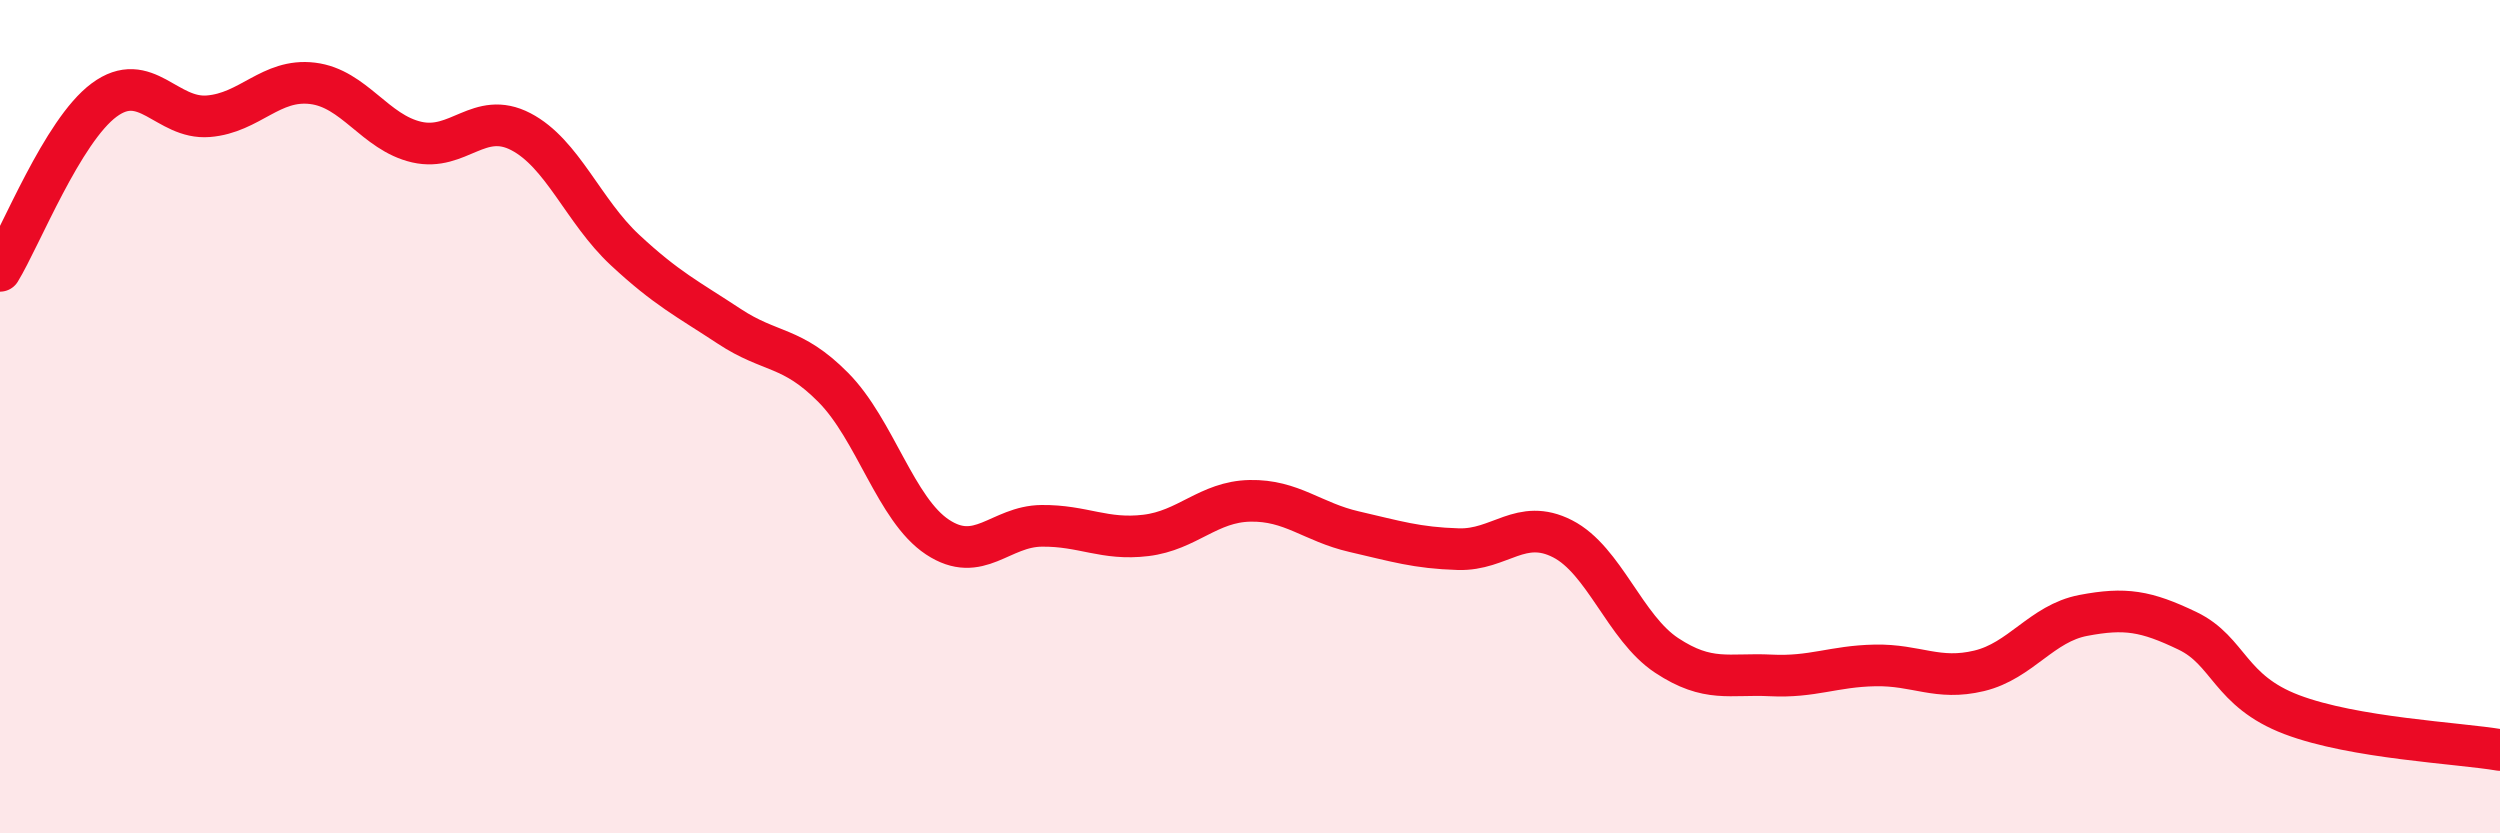
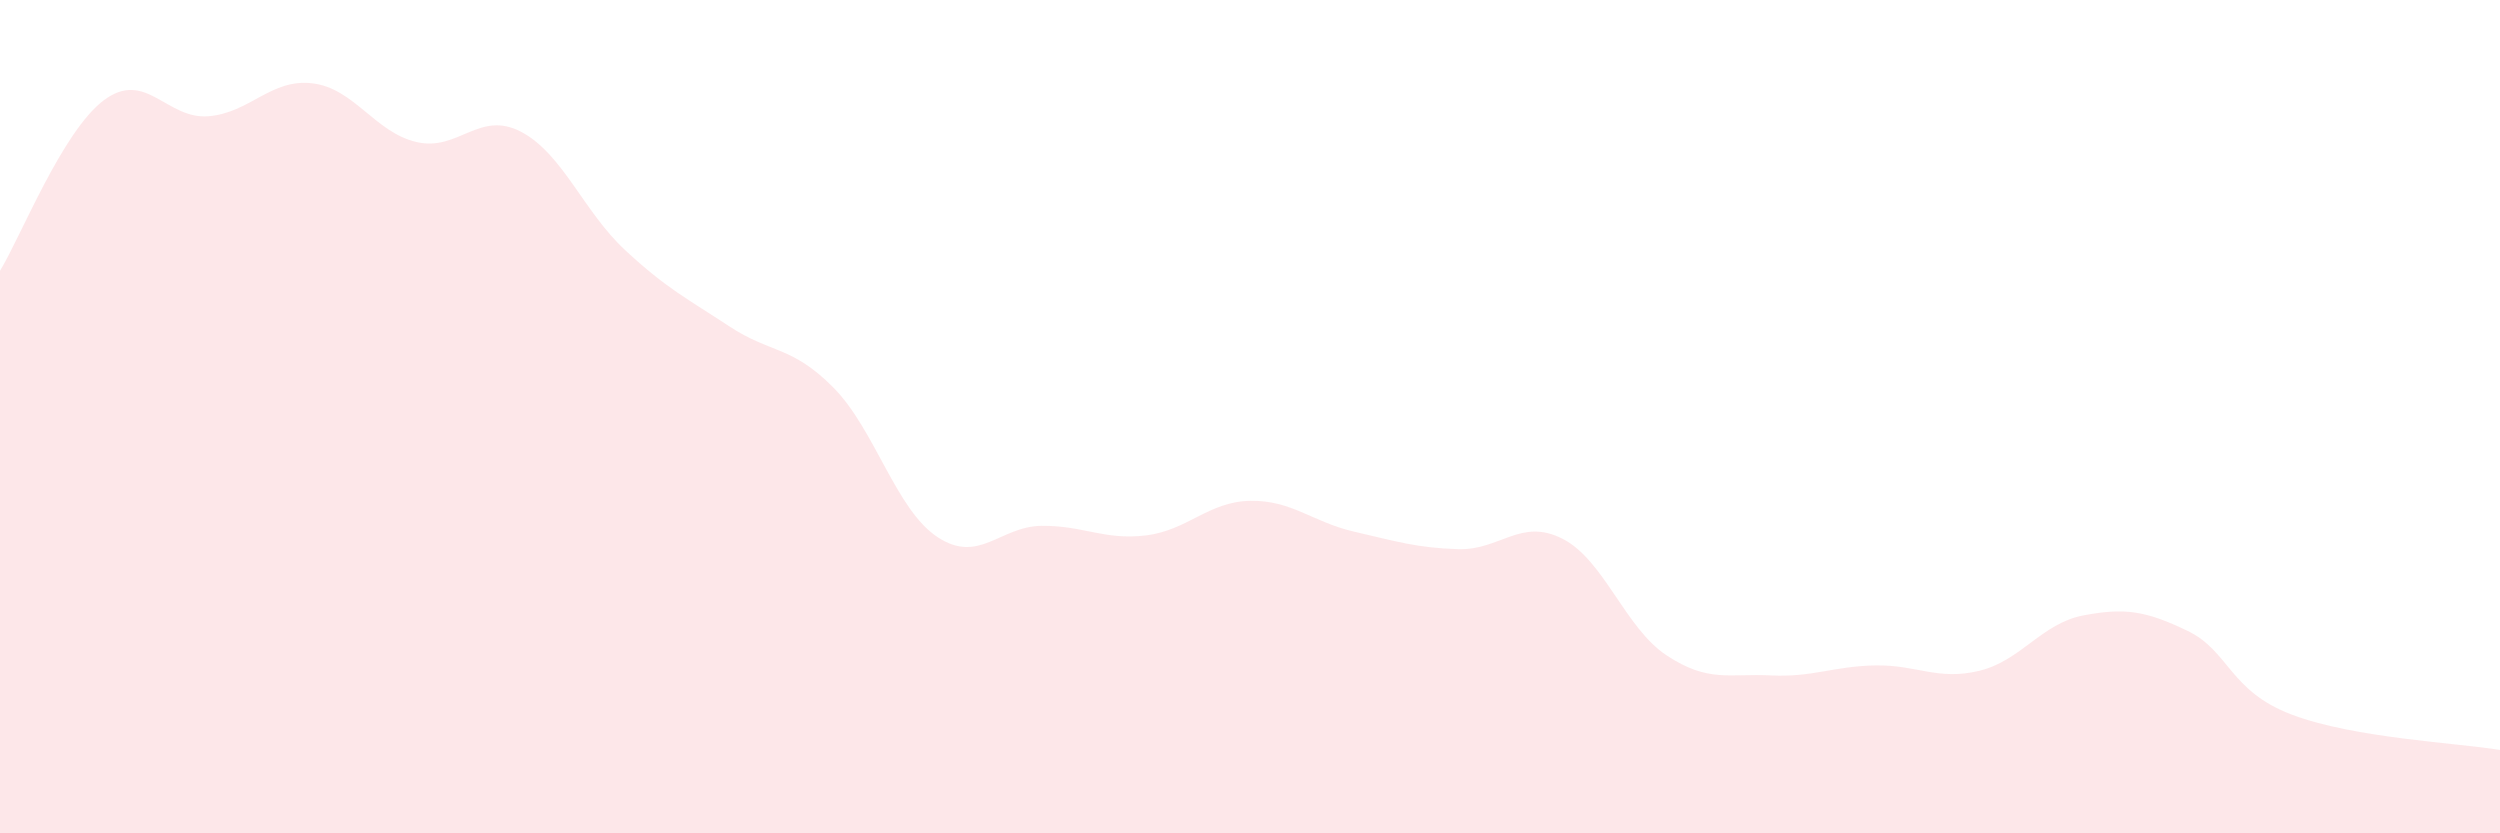
<svg xmlns="http://www.w3.org/2000/svg" width="60" height="20" viewBox="0 0 60 20">
  <path d="M 0,6.5 C 0.5,5.68 1.5,3.14 2.5,2.4 C 3.5,1.66 4,2.87 5,2.79 C 6,2.71 6.5,1.88 7.5,2 C 8.5,2.12 9,3.18 10,3.41 C 11,3.64 11.5,2.64 12.5,3.16 C 13.5,3.68 14,5.07 15,6 C 16,6.93 16.5,7.17 17.5,7.83 C 18.5,8.49 19,8.29 20,9.3 C 21,10.31 21.5,12.23 22.5,12.89 C 23.5,13.55 24,12.63 25,12.62 C 26,12.61 26.5,12.97 27.5,12.85 C 28.5,12.73 29,12.04 30,12.02 C 31,12 31.5,12.53 32.5,12.76 C 33.5,12.99 34,13.15 35,13.18 C 36,13.21 36.5,12.42 37.5,12.93 C 38.5,13.44 39,15.07 40,15.73 C 41,16.39 41.5,16.16 42.5,16.21 C 43.5,16.26 44,15.99 45,15.97 C 46,15.95 46.5,16.34 47.5,16.1 C 48.5,15.86 49,14.96 50,14.77 C 51,14.58 51.5,14.66 52.5,15.14 C 53.5,15.62 53.5,16.58 55,17.15 C 56.5,17.72 59,17.83 60,18L60 20L0 20Z" fill="#EB0A25" opacity="0.1" stroke-linecap="round" stroke-linejoin="round" />
-   <path d="M 0,6.5 C 0.5,5.68 1.5,3.14 2.5,2.4 C 3.5,1.66 4,2.87 5,2.79 C 6,2.71 6.5,1.88 7.5,2 C 8.5,2.12 9,3.18 10,3.41 C 11,3.64 11.5,2.64 12.5,3.16 C 13.5,3.68 14,5.07 15,6 C 16,6.93 16.5,7.17 17.5,7.83 C 18.5,8.49 19,8.29 20,9.3 C 21,10.31 21.5,12.23 22.5,12.89 C 23.5,13.55 24,12.63 25,12.62 C 26,12.61 26.5,12.97 27.5,12.85 C 28.5,12.73 29,12.04 30,12.02 C 31,12 31.5,12.53 32.5,12.76 C 33.5,12.99 34,13.15 35,13.18 C 36,13.21 36.5,12.42 37.5,12.93 C 38.5,13.44 39,15.07 40,15.73 C 41,16.39 41.5,16.16 42.5,16.21 C 43.5,16.26 44,15.99 45,15.97 C 46,15.95 46.5,16.34 47.5,16.1 C 48.5,15.86 49,14.96 50,14.77 C 51,14.58 51.5,14.66 52.5,15.14 C 53.5,15.62 53.5,16.58 55,17.15 C 56.5,17.72 59,17.83 60,18" stroke="#EB0A25" stroke-width="1" fill="none" stroke-linecap="round" stroke-linejoin="round" />
</svg>